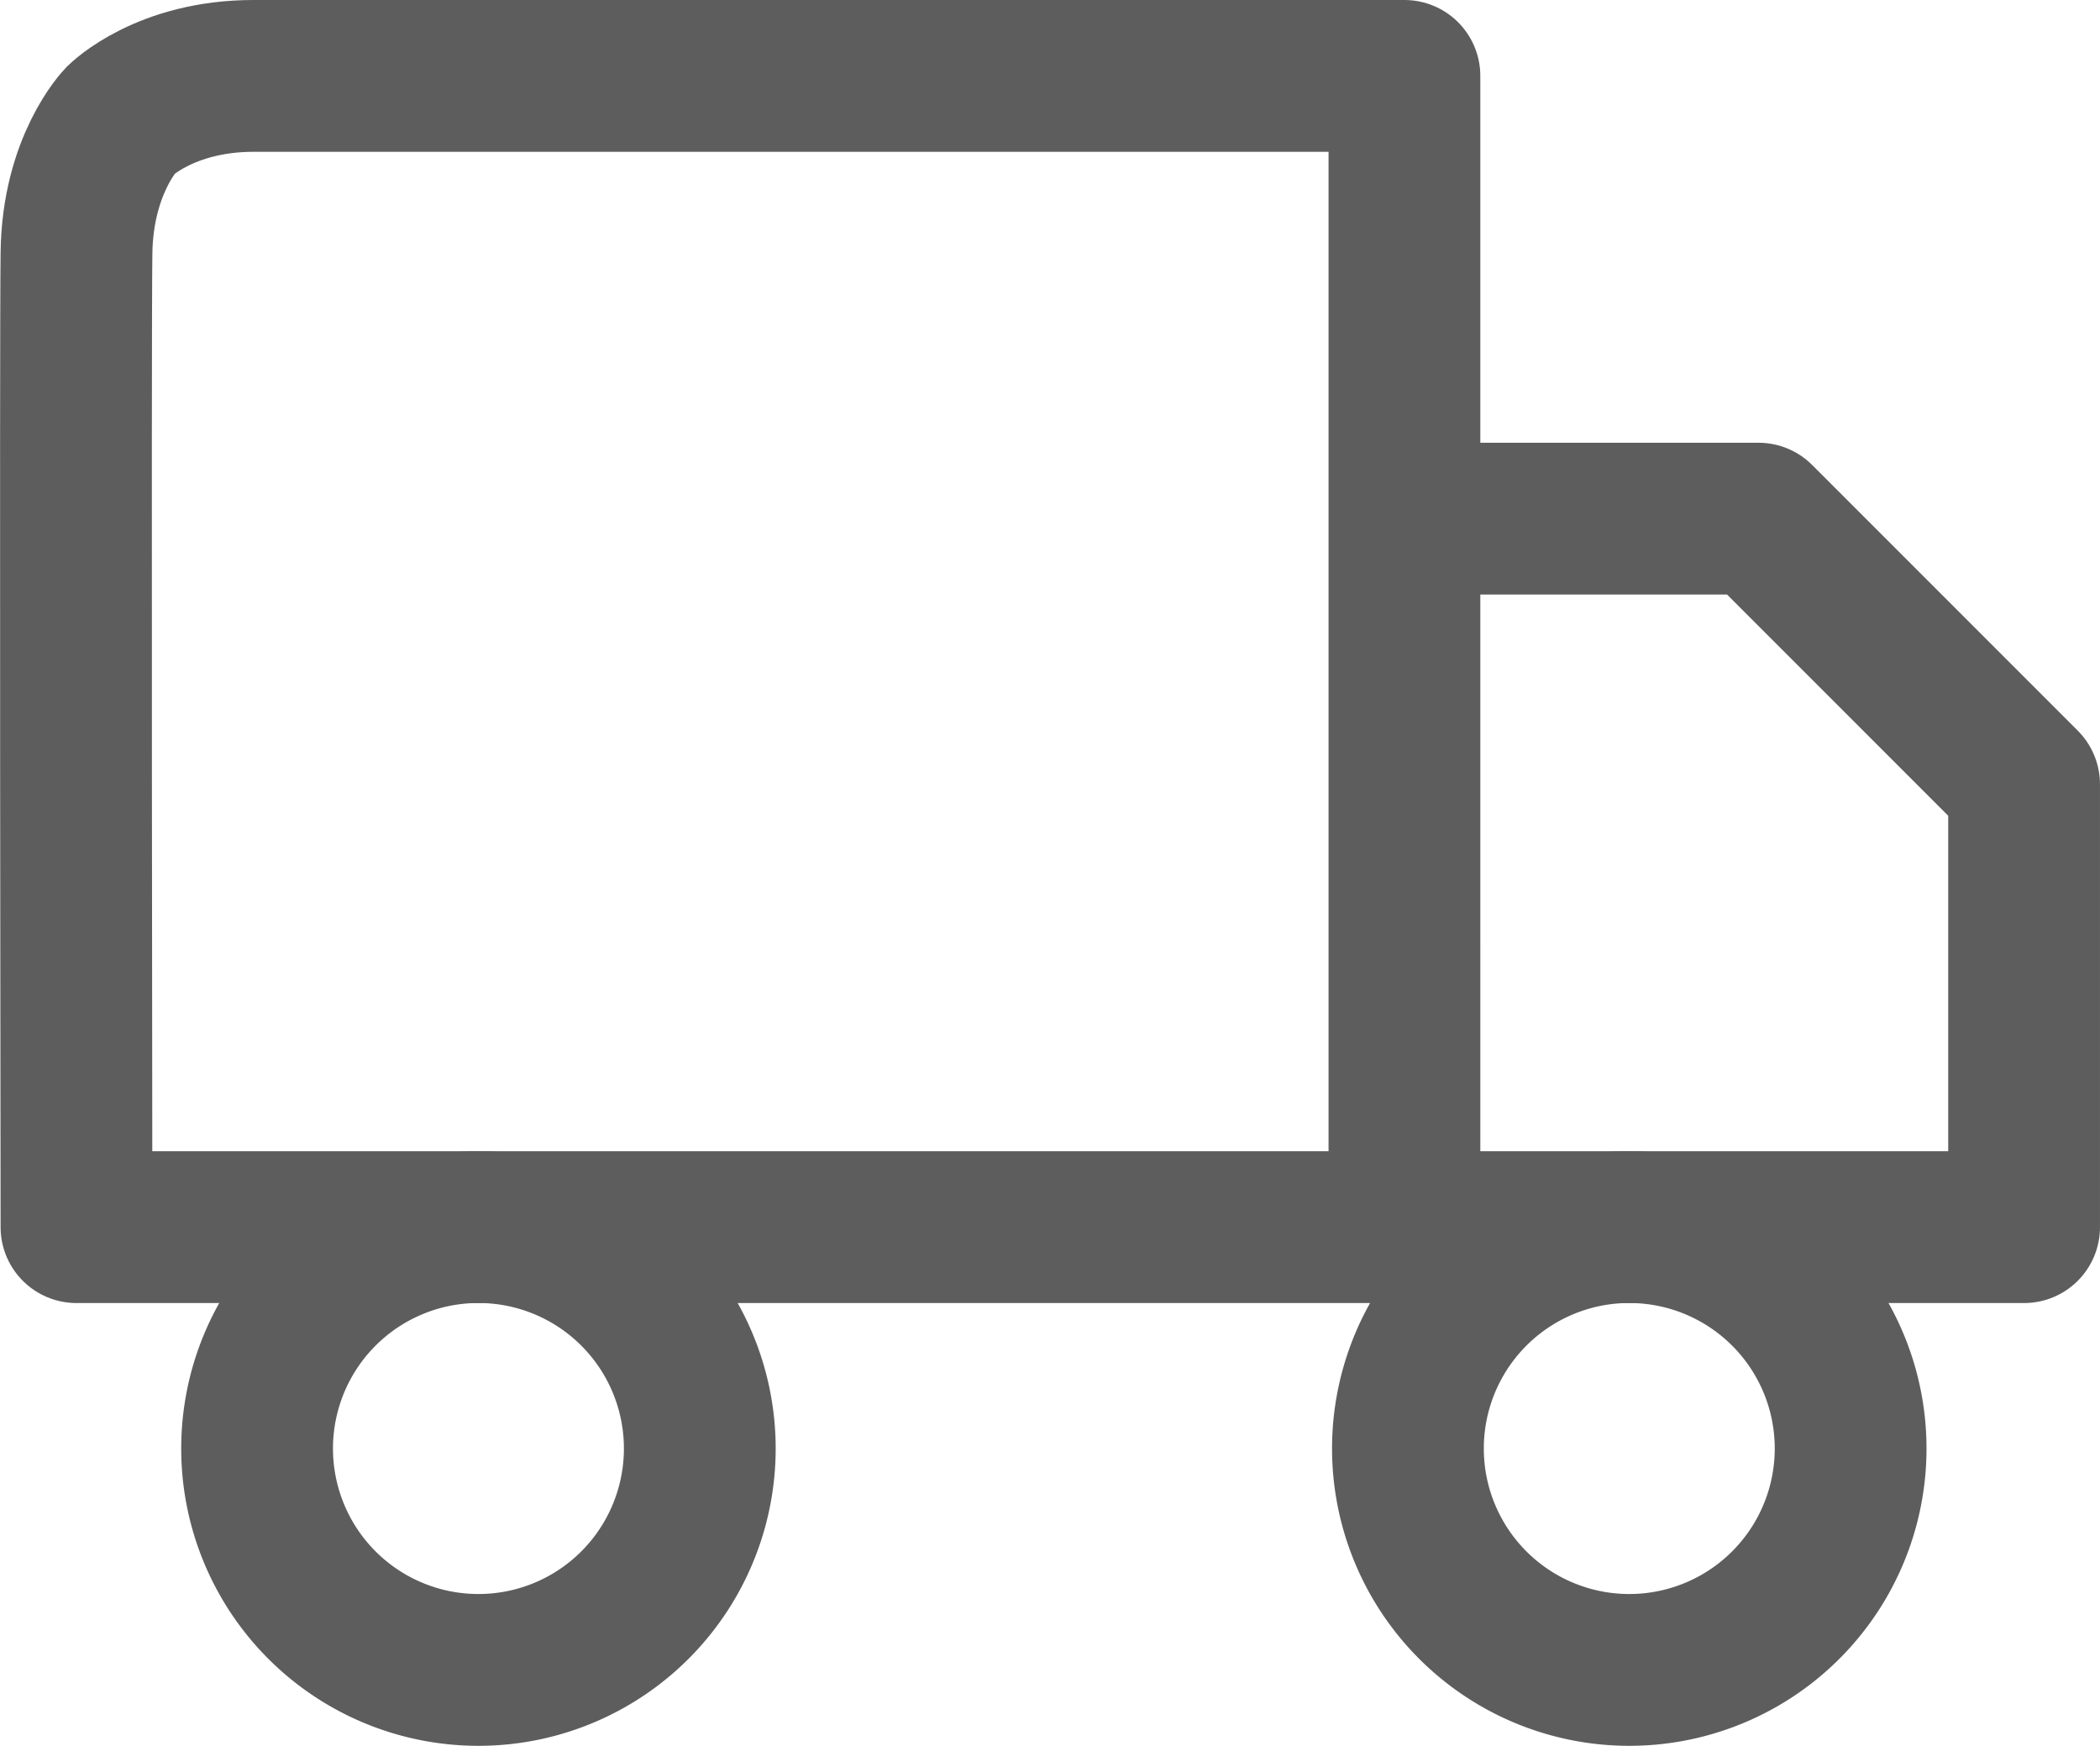
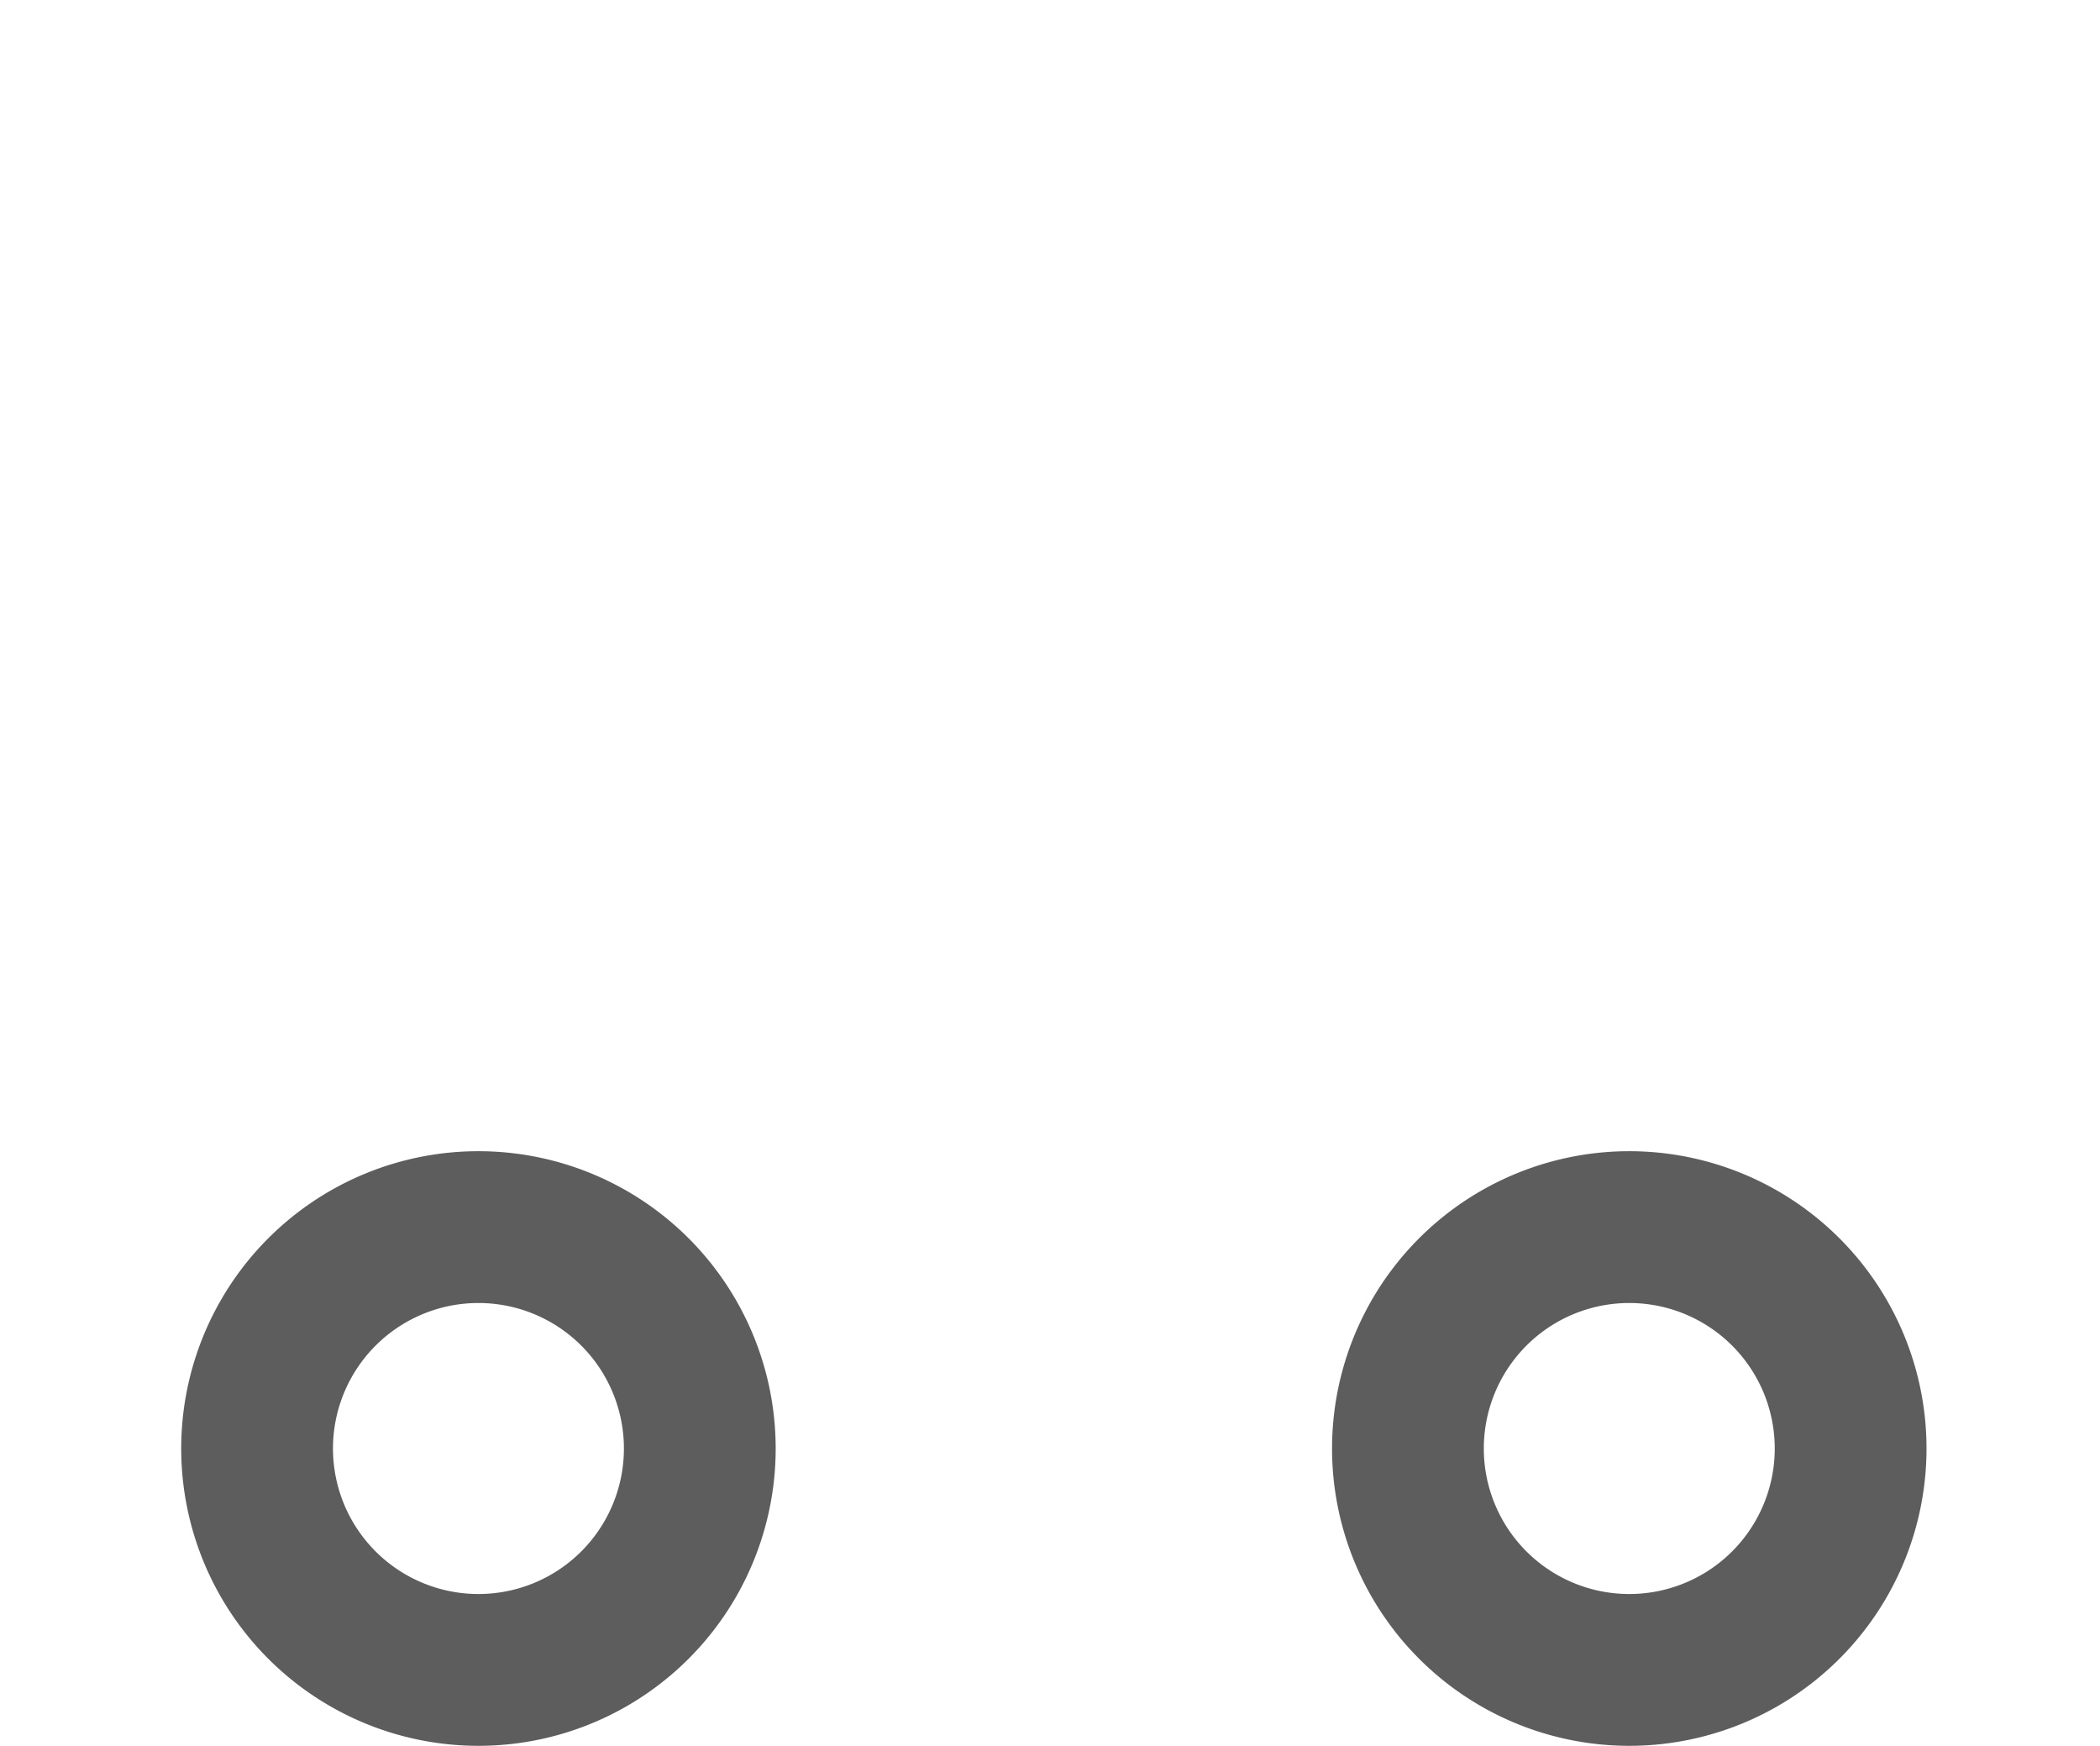
<svg xmlns="http://www.w3.org/2000/svg" width="145.66" height="121.057">
  <g fill="none" stroke="#5e5d5d" stroke-linecap="round" stroke-linejoin="round" stroke-width="10.527">
-     <path d="M97.414 85.093V5.263h-79.83c-6.142 0-9.21 3.07-9.21 3.07s-2.99 3.073-3.069 9.21c-.084 6.143 0 67.55 0 67.55zm0-49.128h24.56l18.421 18.422v30.706h-42.98z" />
    <path d="M32.938 115.795a15.353 15.353 0 1 0 0-30.702 15.353 15.353 0 0 0 0 30.702Zm79.824 0a15.353 15.353 0 1 0 0-30.702 15.353 15.353 0 0 0 0 30.702z" />
  </g>
</svg>